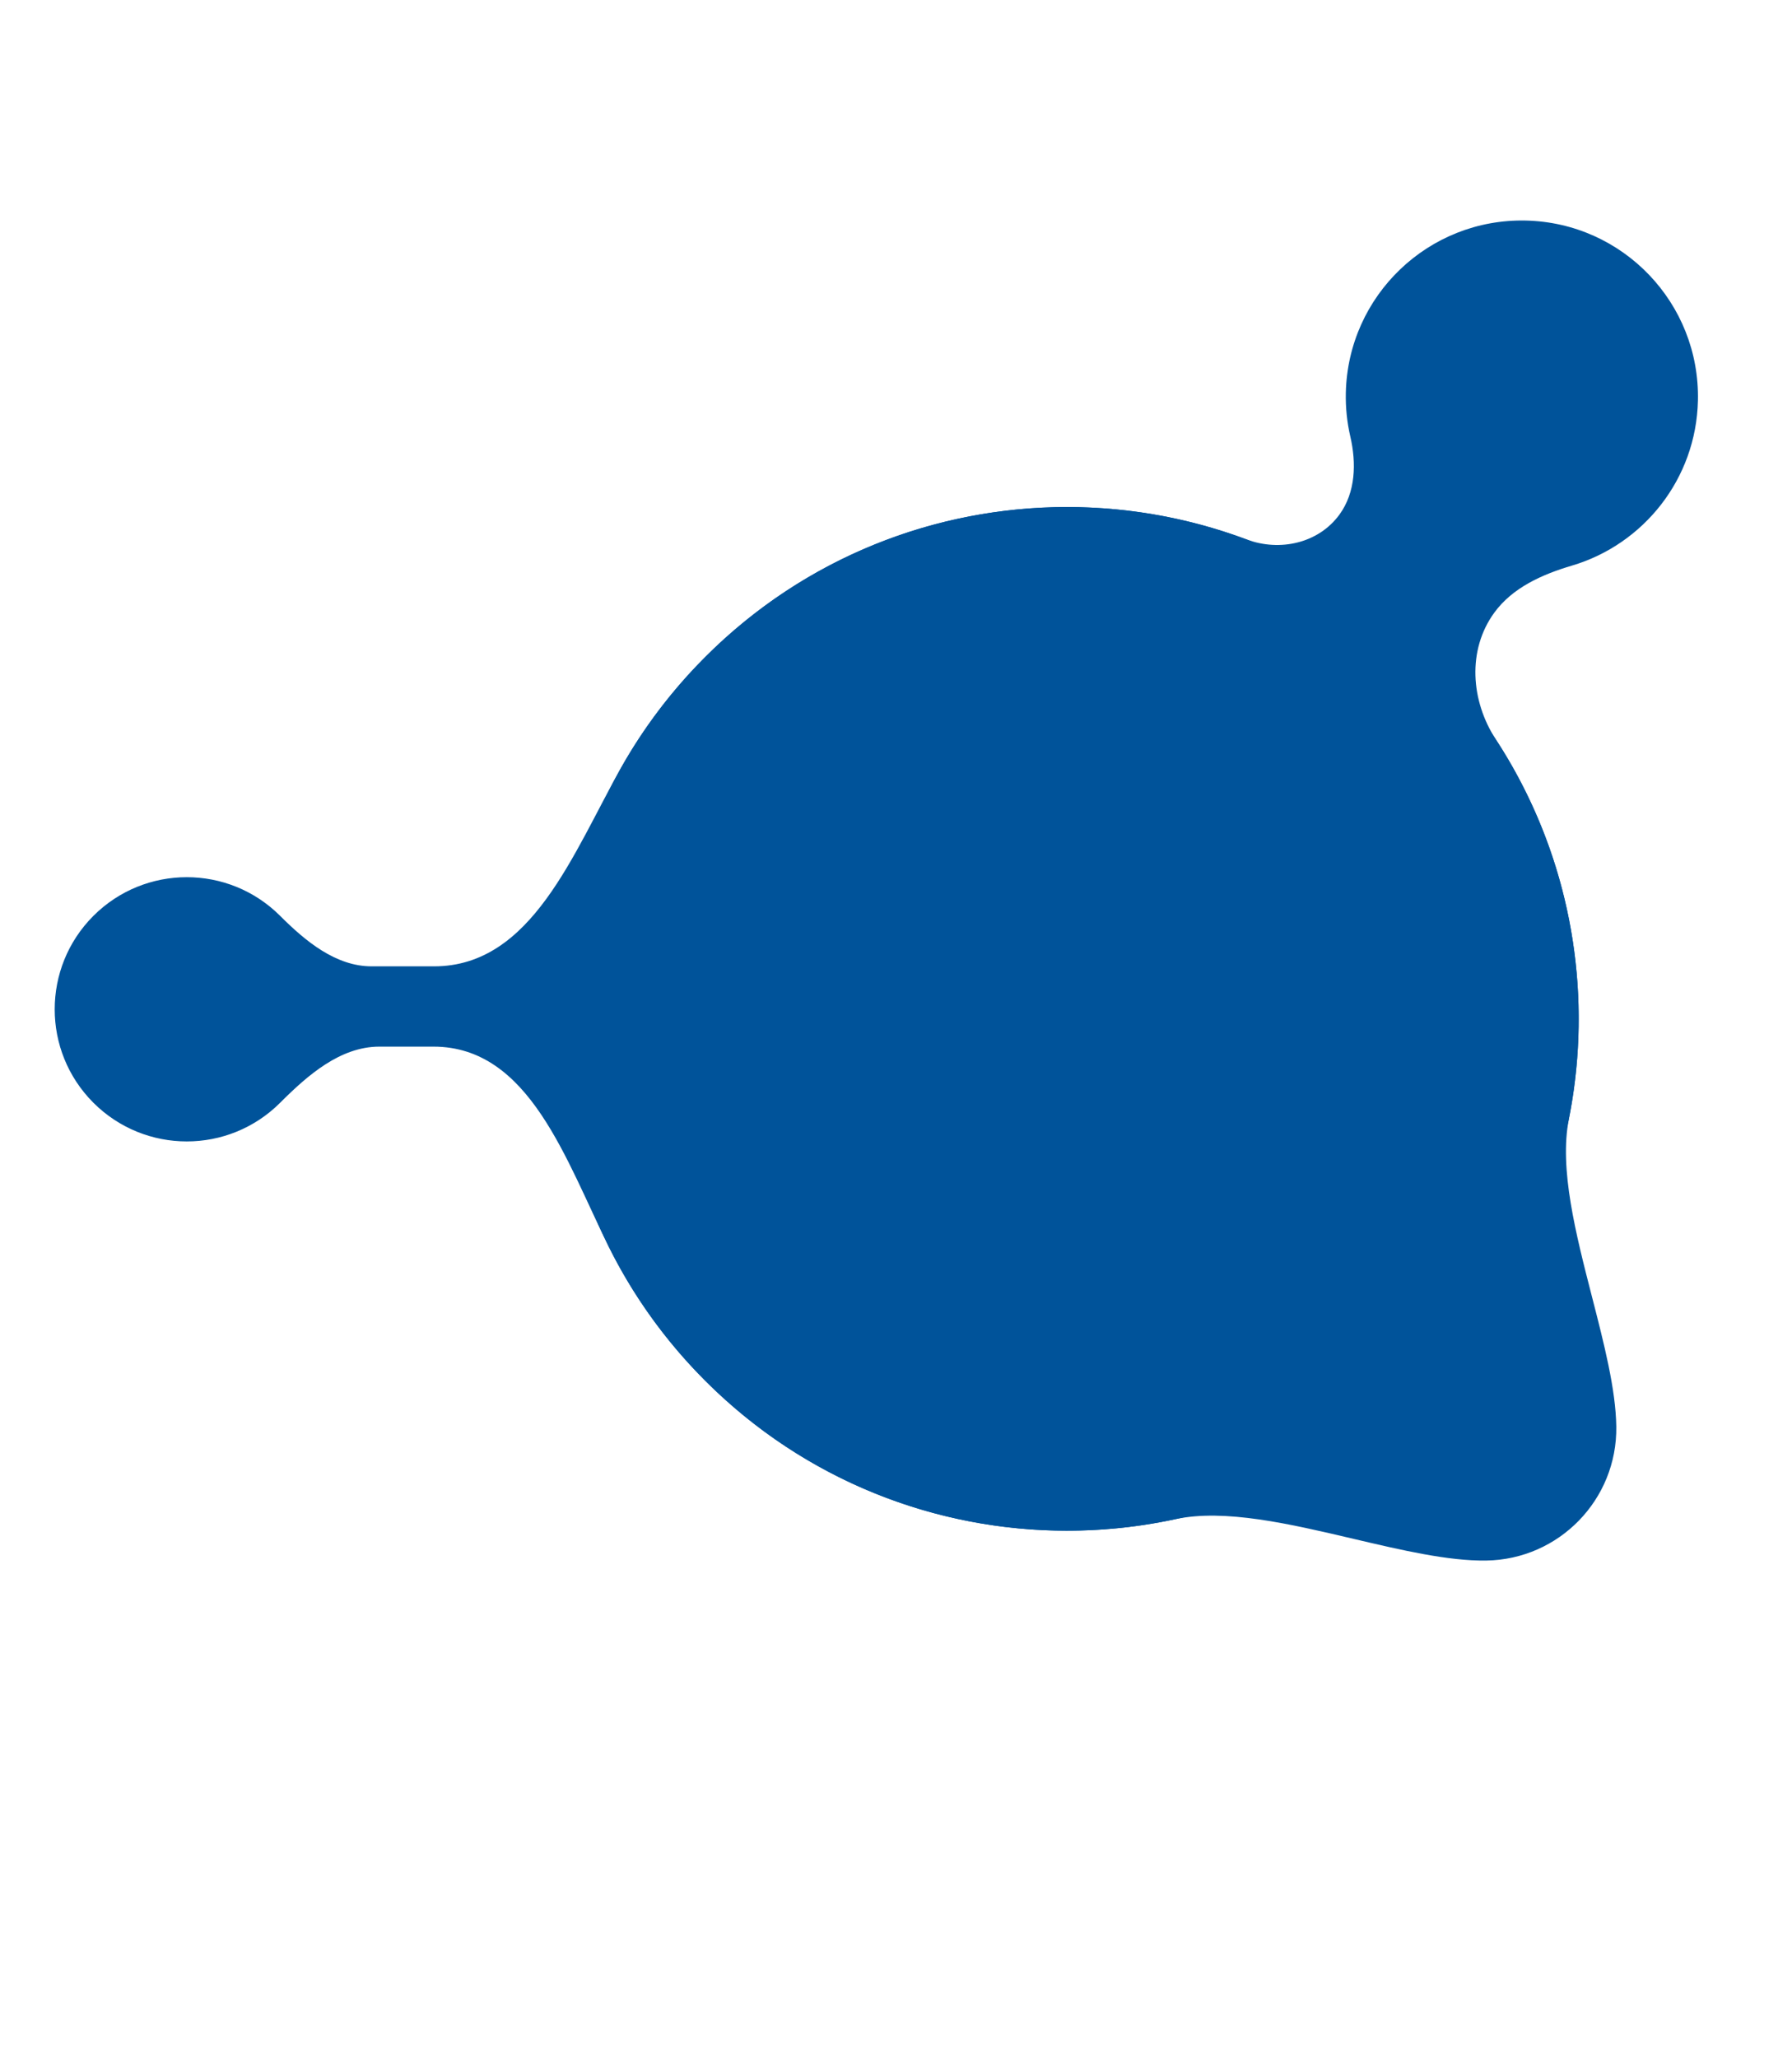
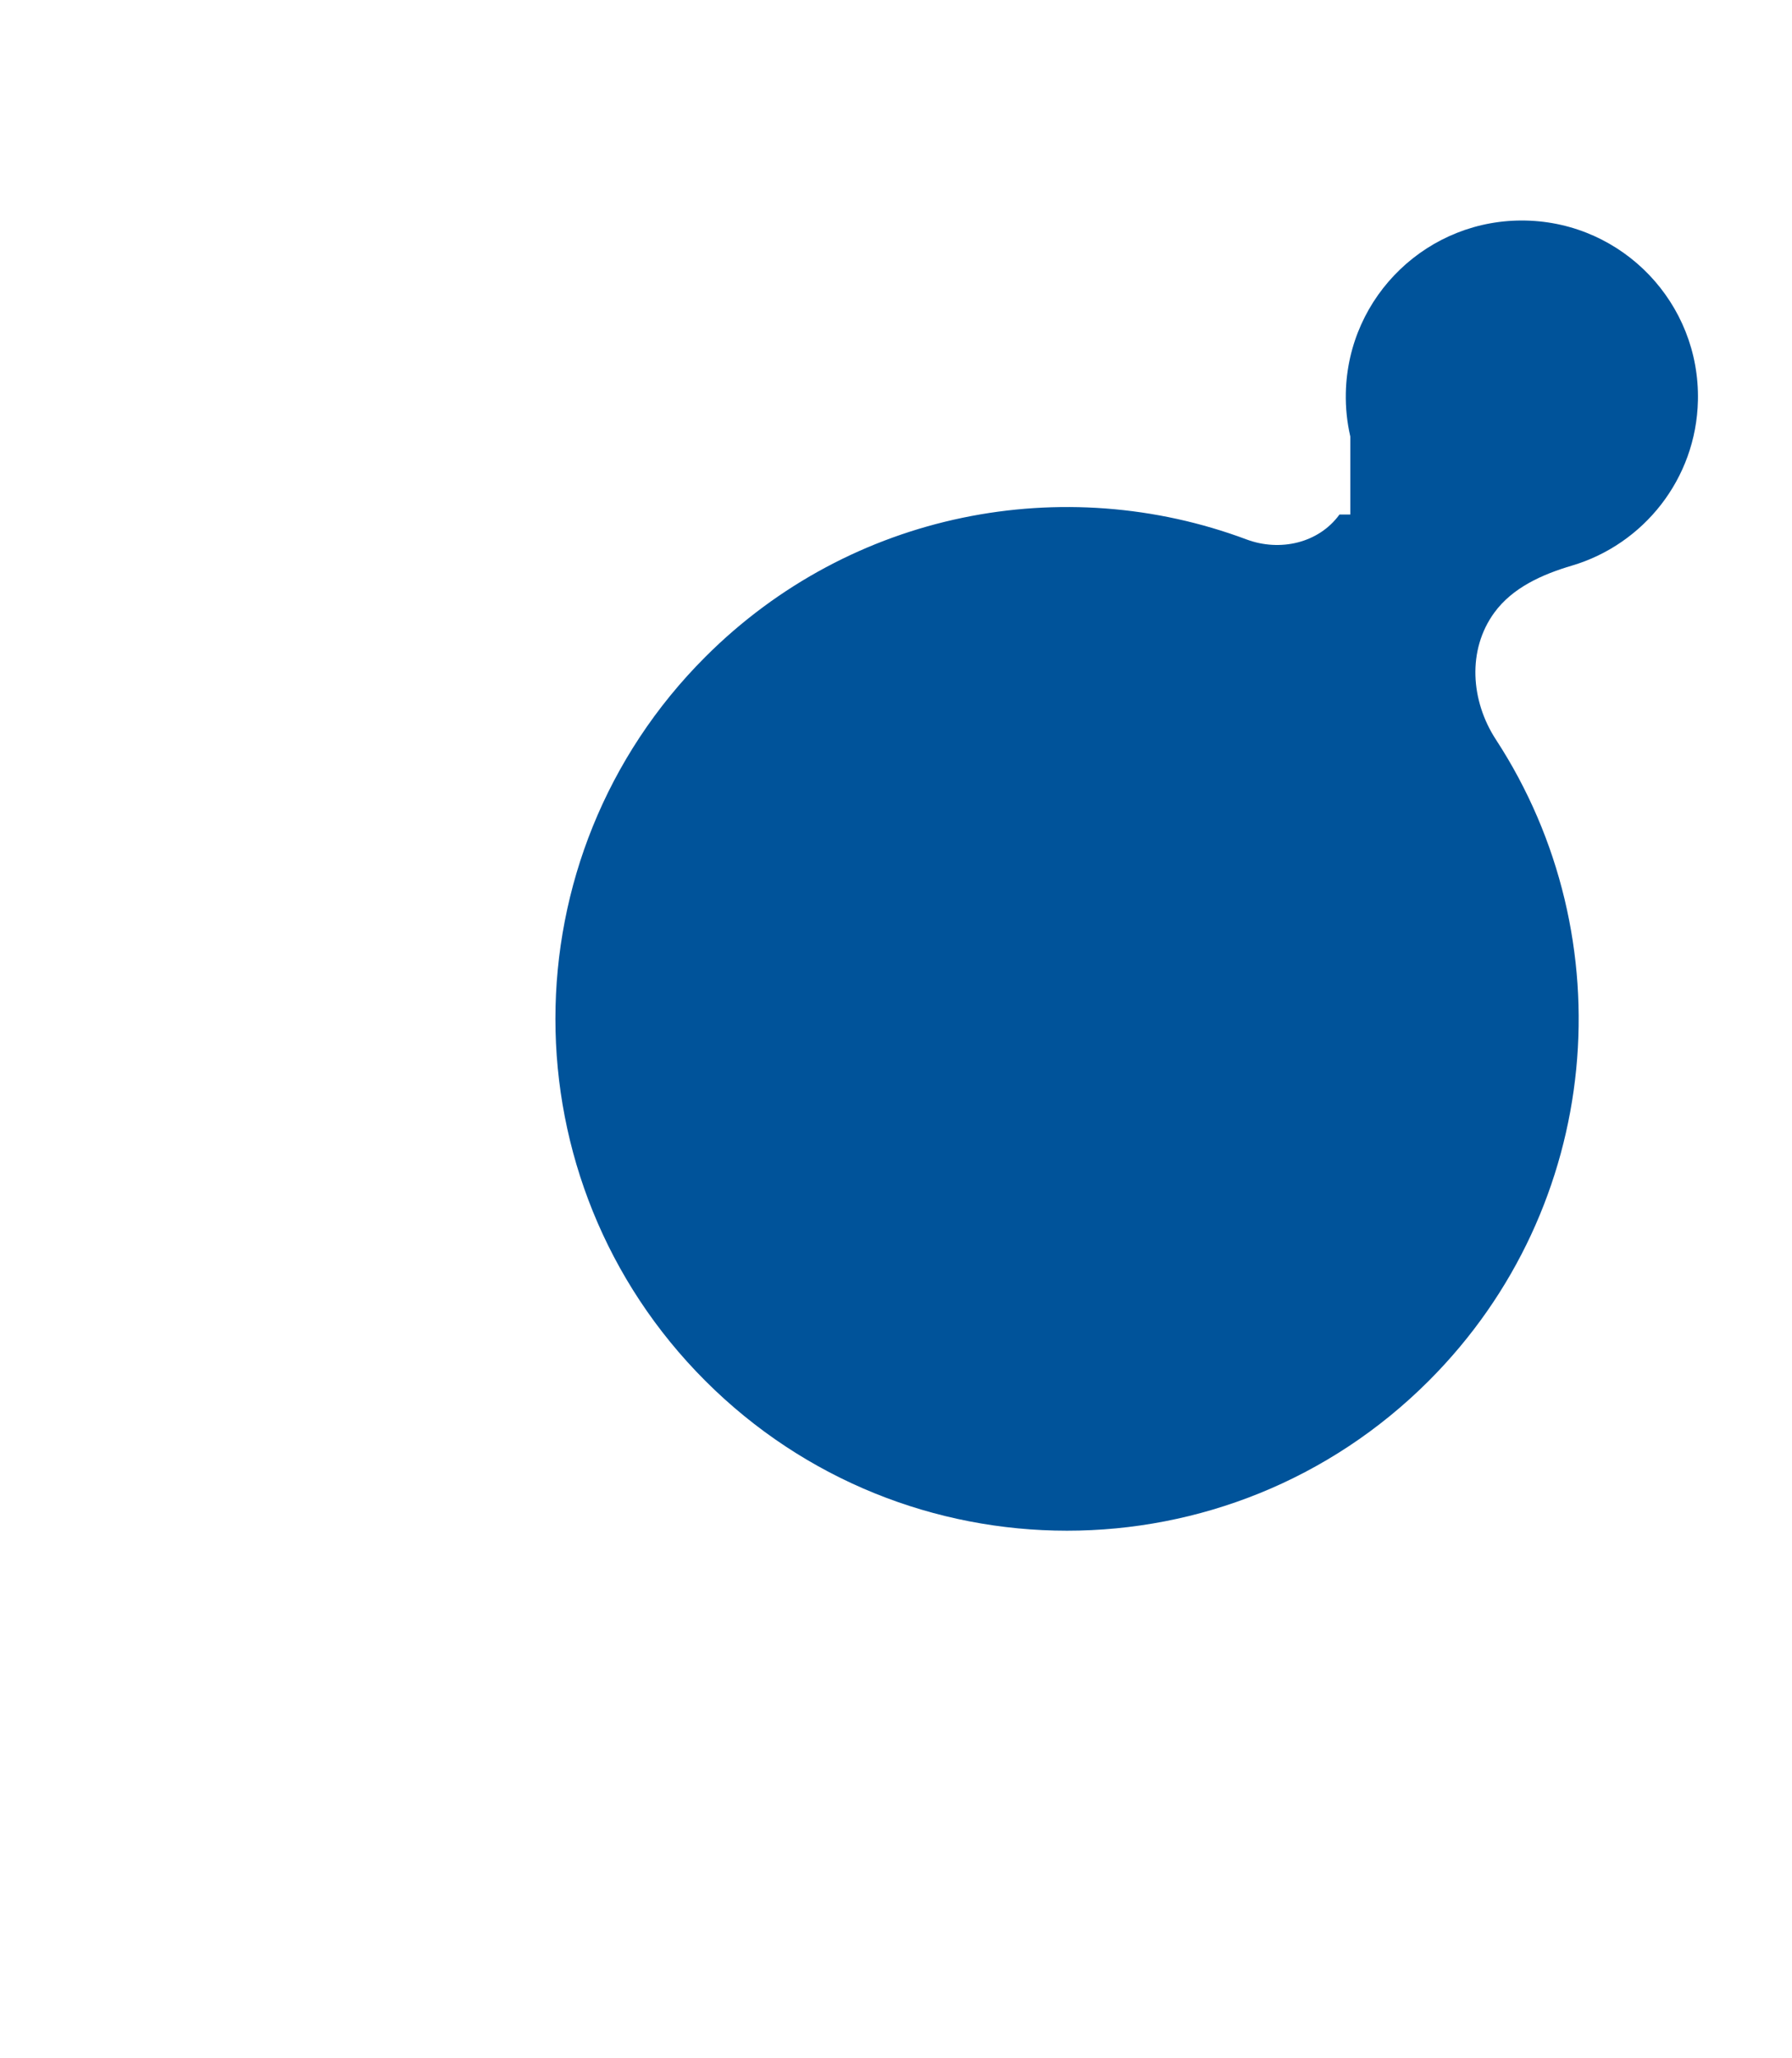
<svg xmlns="http://www.w3.org/2000/svg" width="304" height="349" viewBox="0 0 304 349" fill="none">
-   <path fill-rule="evenodd" clip-rule="evenodd" d="M47.527 155.315C38.777 146.565 24.592 146.566 15.842 155.315C7.093 164.064 7.093 178.25 15.842 186.999C24.592 195.749 38.777 195.749 47.527 186.999C52.215 182.312 57.735 177.486 64.364 177.486L73.535 177.486V177.486C89.857 177.486 96.036 196.899 103.319 211.506C107.393 219.677 112.836 227.34 119.648 234.152C141.293 255.797 171.526 263.62 199.379 257.621C207.748 255.818 218.852 258.427 229.632 260.96C237.743 262.866 245.671 264.728 252.112 264.636C264.484 264.459 274.37 254.286 274.193 241.913C274.103 235.591 272.118 227.875 270.085 219.97C267.326 209.246 264.478 198.175 266.149 189.76C271.602 162.291 263.684 132.694 242.395 111.405C208.499 77.509 153.544 77.509 119.648 111.405C113.962 117.09 109.23 123.368 105.452 130.04C97.249 144.527 90.285 163.871 73.636 163.871V163.871L63.055 163.871C56.966 163.871 51.832 159.62 47.527 155.315Z" fill="#00539A" />
-   <path fill-rule="evenodd" clip-rule="evenodd" d="M227.234 87.253C223.679 92.133 217.117 93.589 211.462 91.475C180.59 79.936 144.468 86.579 119.643 111.405C85.747 145.3 85.747 200.256 119.643 234.152C153.538 268.048 208.494 268.048 242.39 234.152C271.933 204.609 275.726 159.067 253.771 125.416C249.488 118.85 248.88 110.231 253.496 103.895V103.895C256.592 99.645 261.621 97.408 266.663 95.916C278.783 92.329 287.745 81.244 288.041 67.93C288.408 51.436 275.335 37.768 258.841 37.401C242.347 37.034 228.678 50.108 228.311 66.602C228.254 69.156 228.52 71.642 229.07 74.021C230.118 78.549 229.971 83.497 227.234 87.253V87.253Z" fill="#00539A" />
+   <path fill-rule="evenodd" clip-rule="evenodd" d="M227.234 87.253C223.679 92.133 217.117 93.589 211.462 91.475C180.59 79.936 144.468 86.579 119.643 111.405C85.747 145.3 85.747 200.256 119.643 234.152C153.538 268.048 208.494 268.048 242.39 234.152C271.933 204.609 275.726 159.067 253.771 125.416C249.488 118.85 248.88 110.231 253.496 103.895V103.895C256.592 99.645 261.621 97.408 266.663 95.916C278.783 92.329 287.745 81.244 288.041 67.93C288.408 51.436 275.335 37.768 258.841 37.401C242.347 37.034 228.678 50.108 228.311 66.602C228.254 69.156 228.52 71.642 229.07 74.021V87.253Z" fill="#00539A" />
</svg>